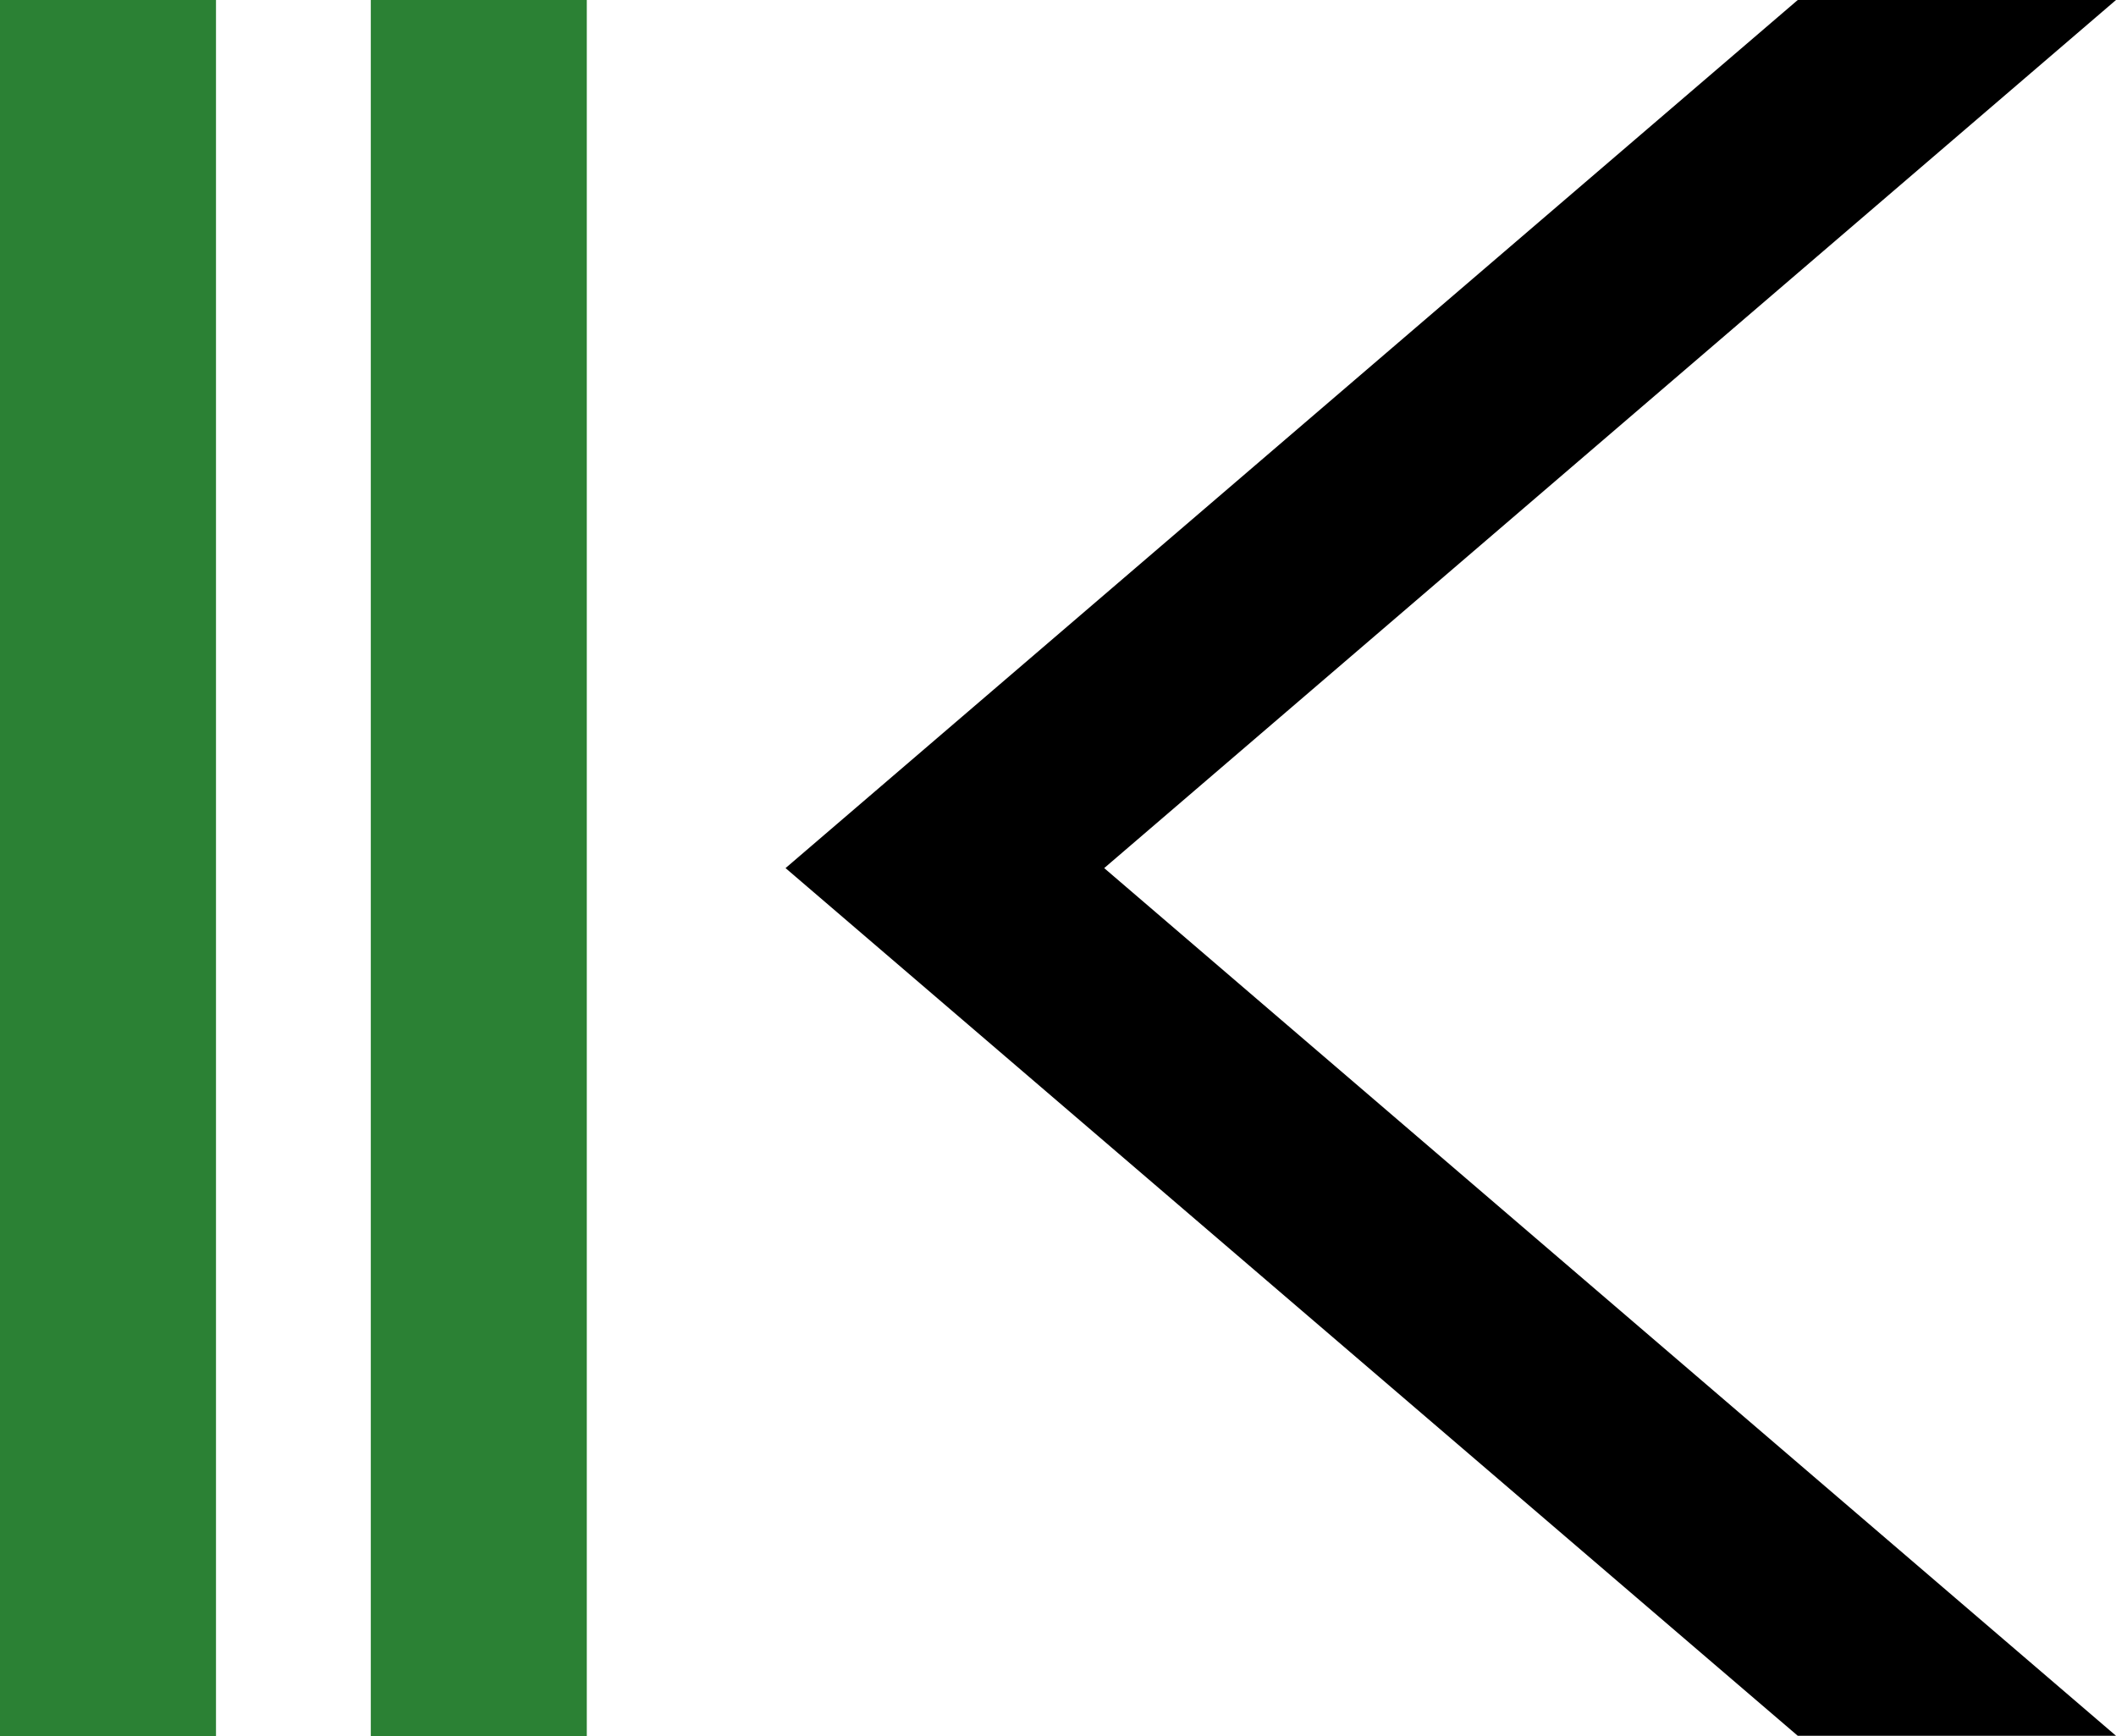
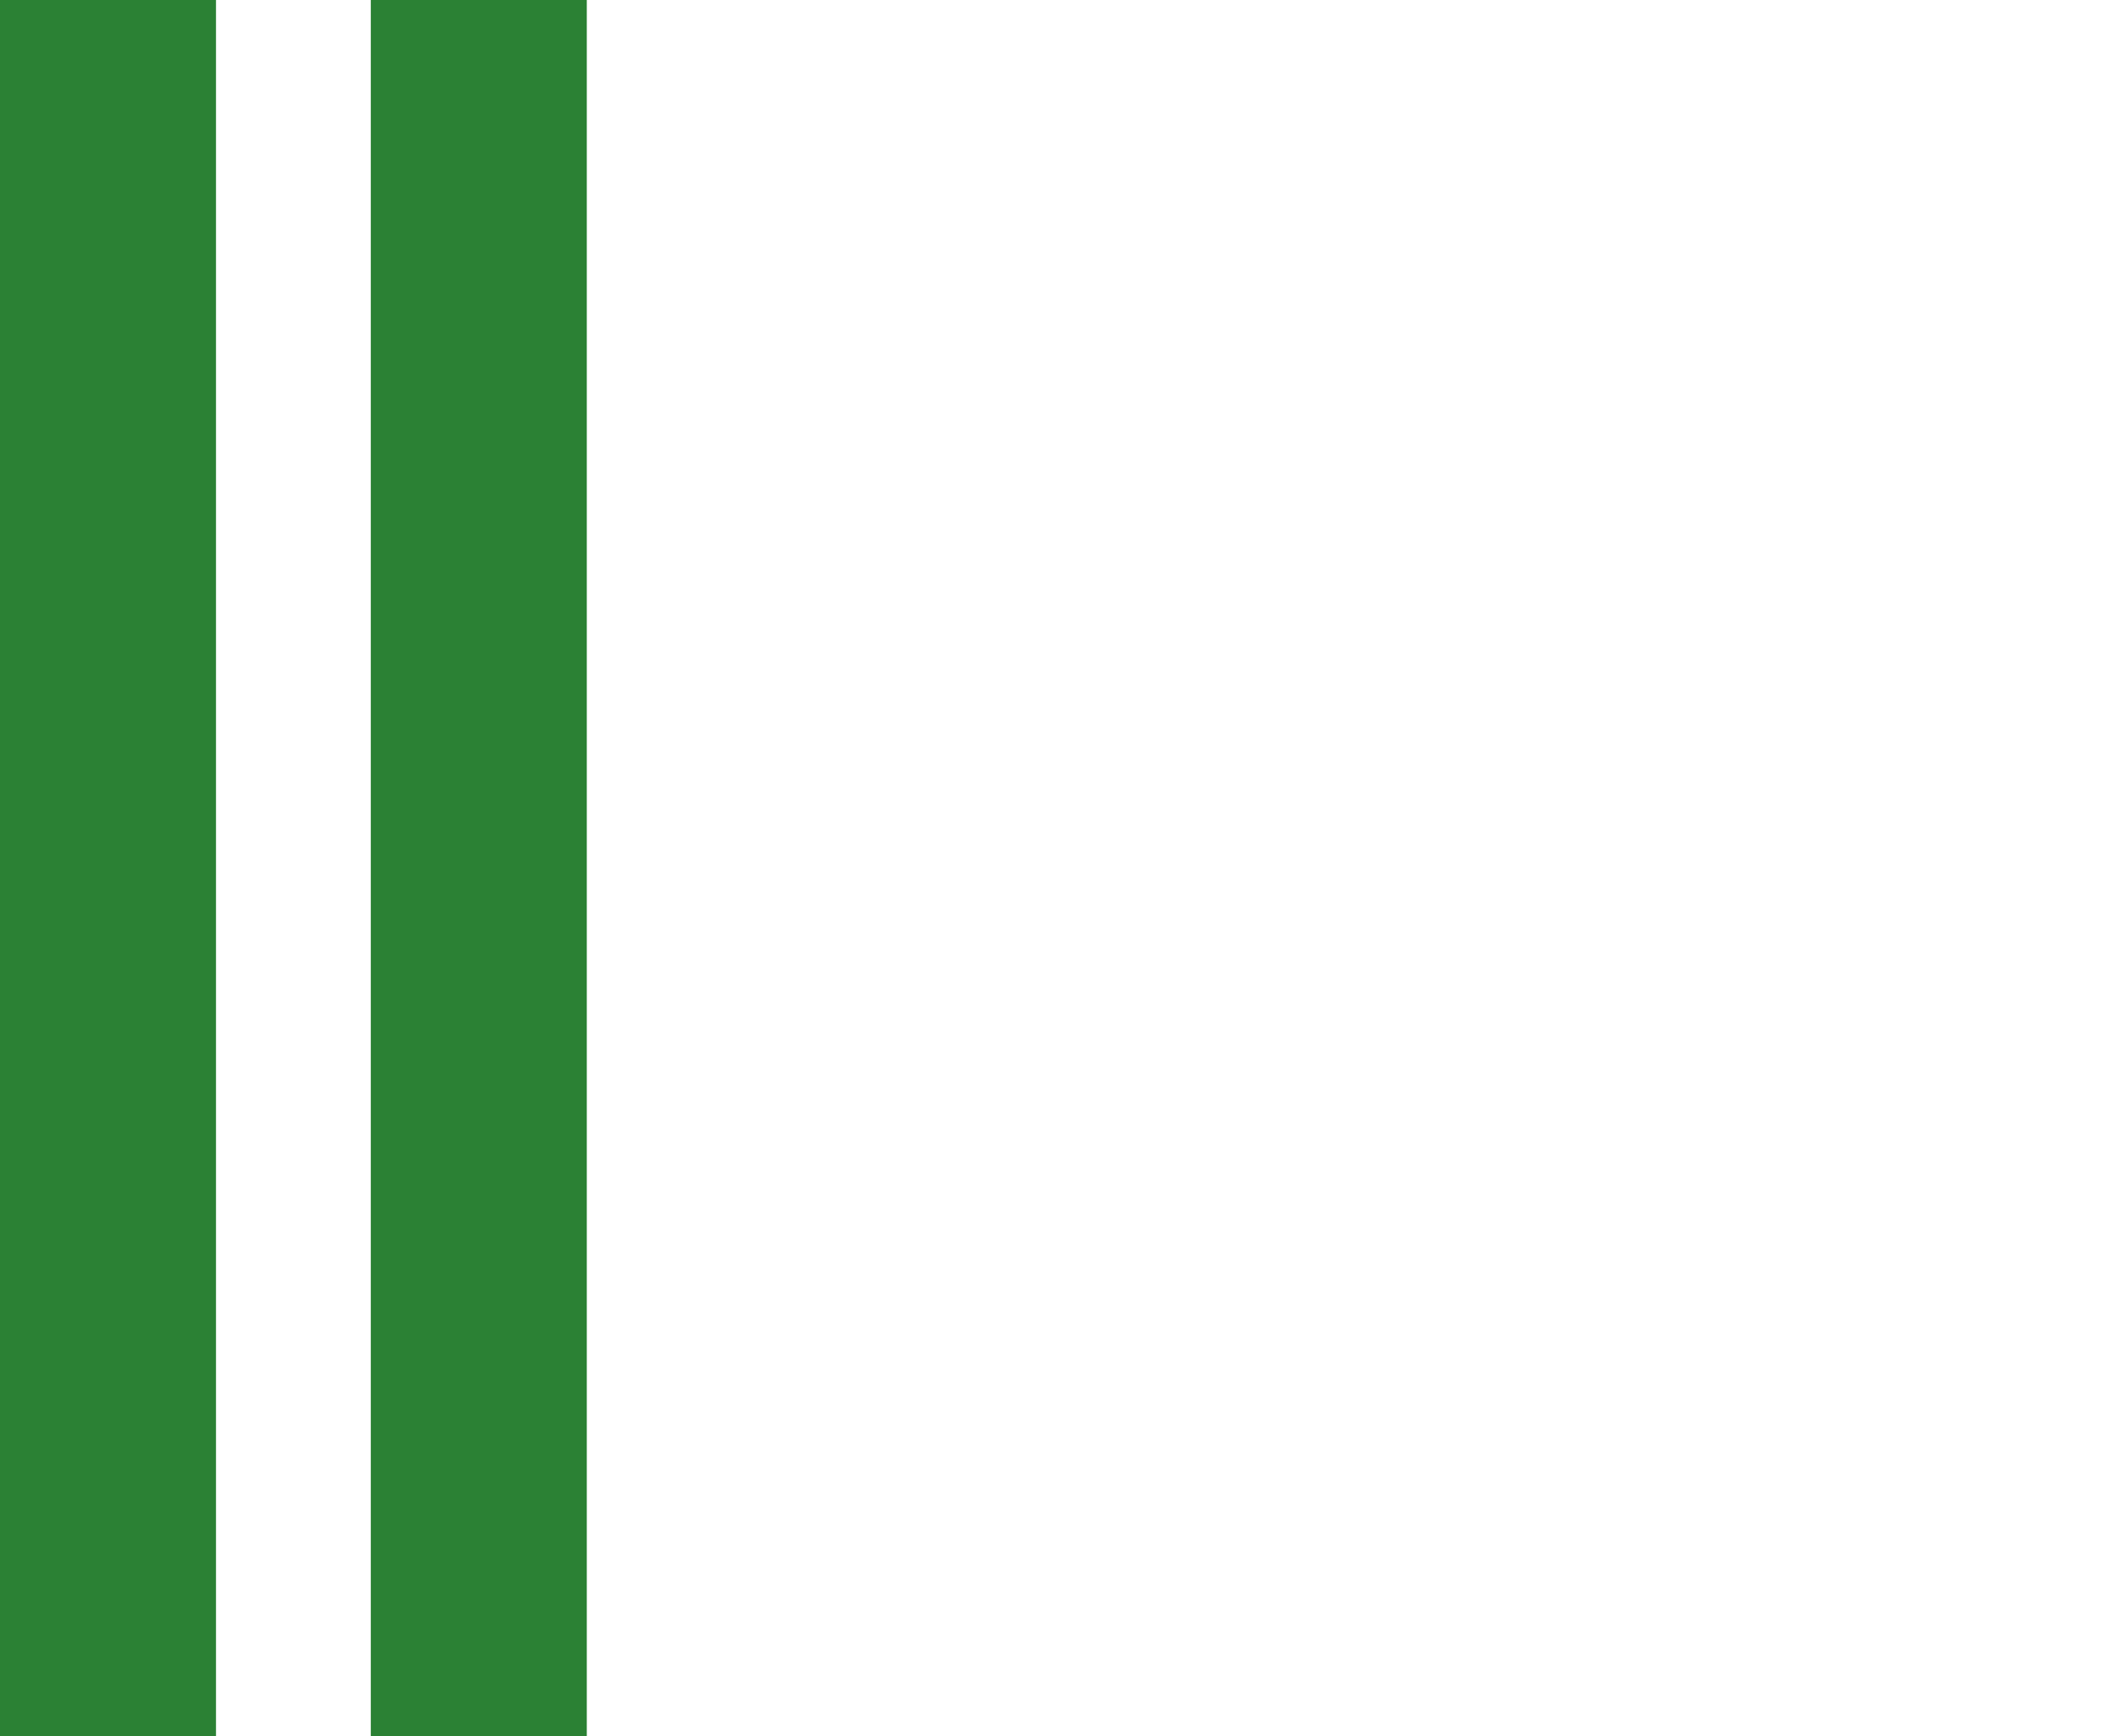
<svg xmlns="http://www.w3.org/2000/svg" viewBox="0 0 51.53 42.28">
  <defs>
    <style>.cls-1{fill:#2b8134;}</style>
  </defs>
  <g id="Ebene_2" data-name="Ebene 2">
    <g id="Ebene_2-2" data-name="Ebene 2">
      <rect class="cls-1" width="5.26" height="42.28" />
      <rect class="cls-1" x="9.03" width="5.26" height="42.28" />
-       <polygon points="51.53 0 43.78 0 19.13 21.14 43.78 42.27 51.53 42.27 26.89 21.14 51.53 0" />
    </g>
  </g>
</svg>